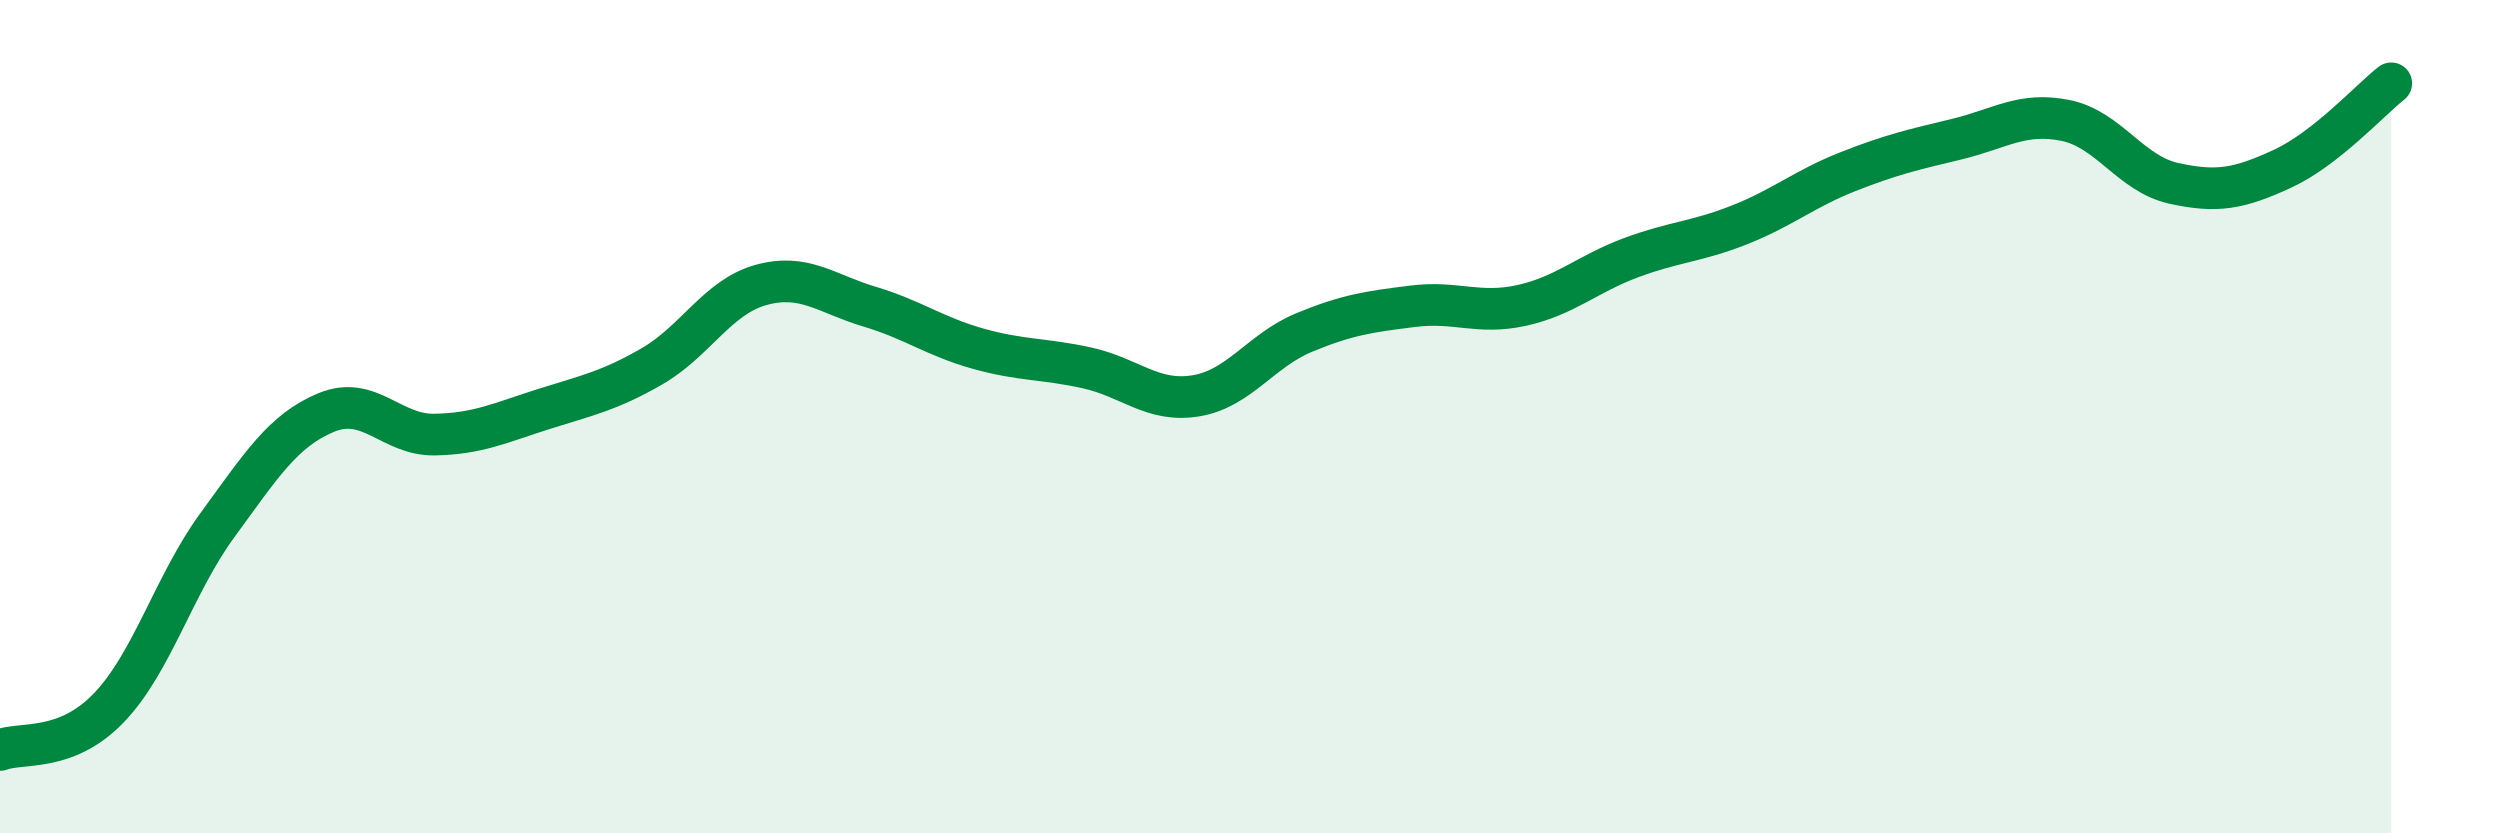
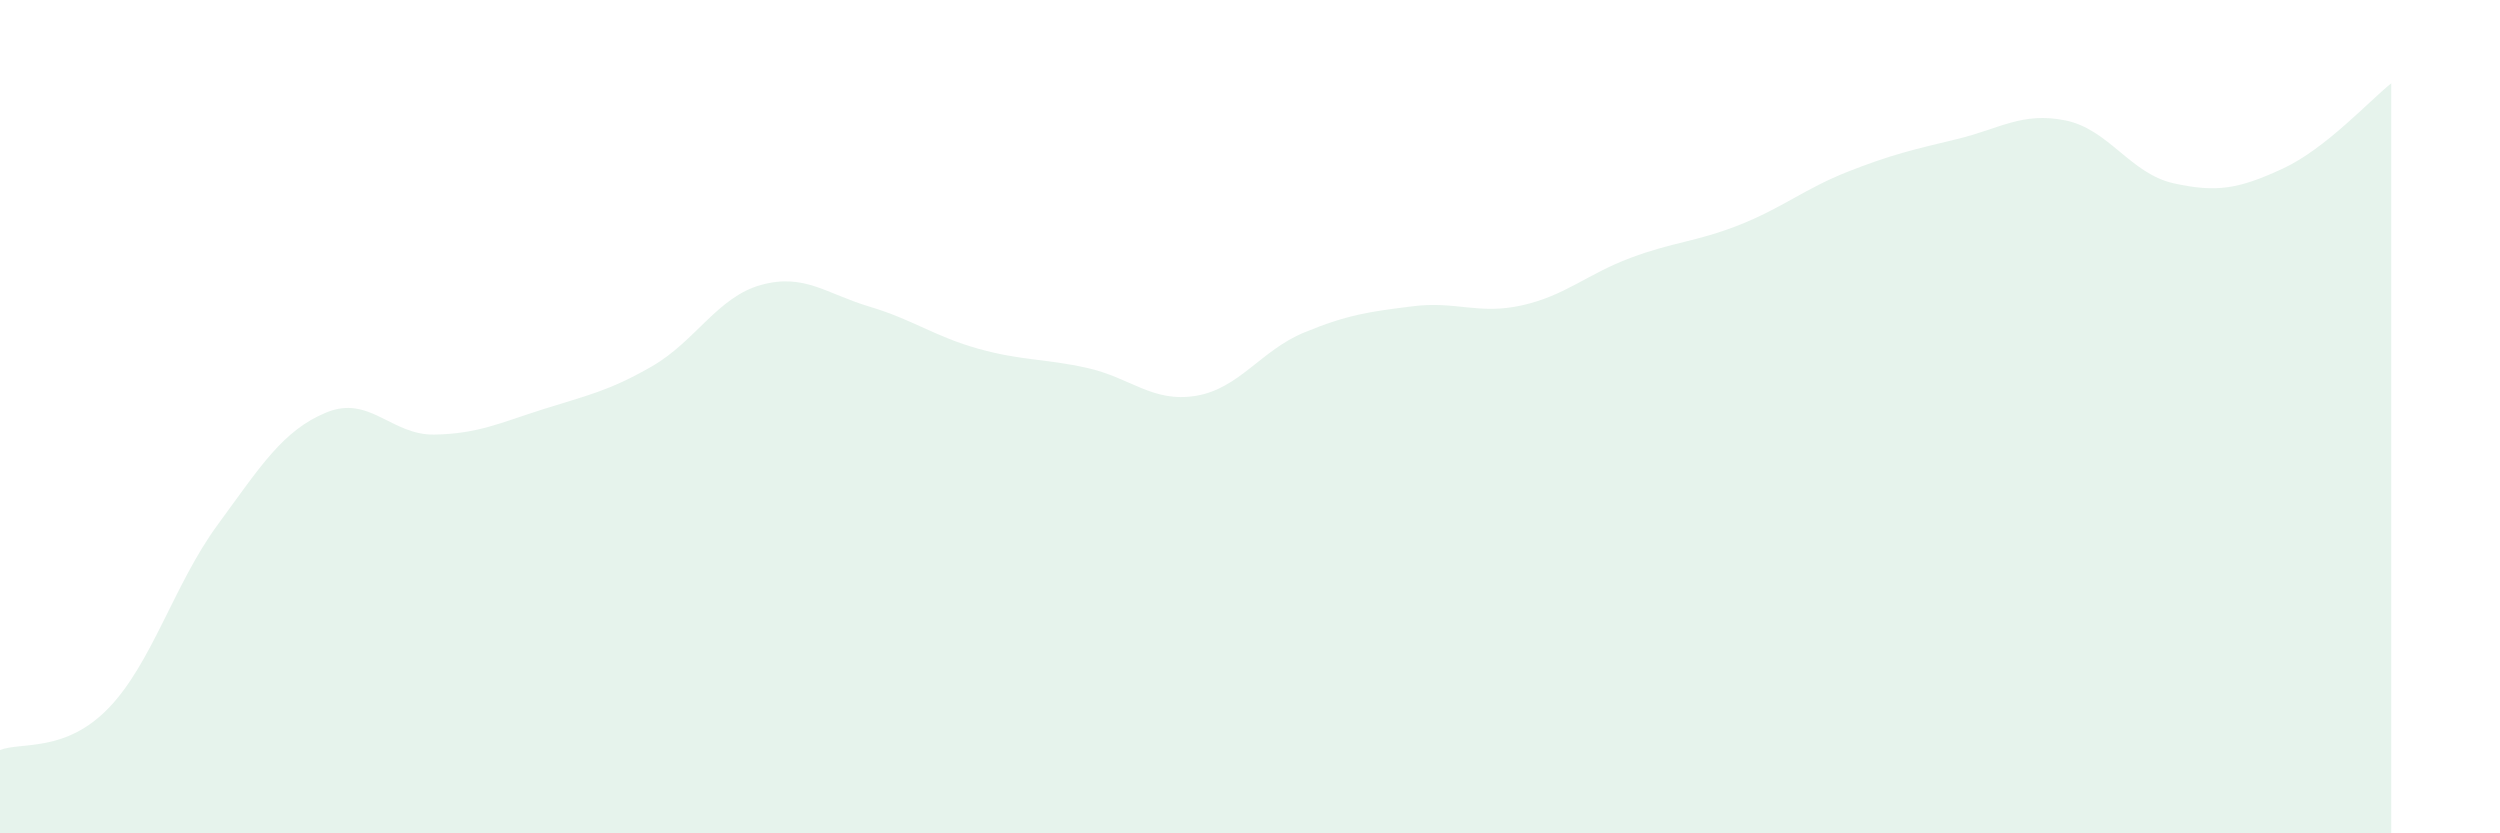
<svg xmlns="http://www.w3.org/2000/svg" width="60" height="20" viewBox="0 0 60 20">
  <path d="M 0,18 C 0.52,17.8 1.57,18.07 2.61,16.99 C 3.65,15.91 4.18,14.02 5.22,12.6 C 6.26,11.18 6.79,10.33 7.83,9.9 C 8.87,9.47 9.39,10.45 10.43,10.43 C 11.47,10.41 12,10.15 13.04,9.82 C 14.08,9.49 14.61,9.39 15.65,8.79 C 16.69,8.19 17.22,7.13 18.26,6.84 C 19.3,6.55 19.83,7.05 20.87,7.36 C 21.91,7.67 22.44,8.08 23.48,8.37 C 24.52,8.66 25.05,8.6 26.09,8.83 C 27.13,9.06 27.66,9.67 28.7,9.5 C 29.74,9.33 30.26,8.41 31.3,7.98 C 32.34,7.55 32.87,7.48 33.91,7.35 C 34.95,7.22 35.48,7.56 36.52,7.33 C 37.56,7.1 38.09,6.58 39.13,6.19 C 40.17,5.8 40.7,5.81 41.74,5.4 C 42.78,4.99 43.31,4.53 44.35,4.12 C 45.39,3.71 45.92,3.59 46.96,3.34 C 48,3.09 48.53,2.68 49.57,2.89 C 50.61,3.1 51.13,4.17 52.17,4.4 C 53.21,4.63 53.74,4.53 54.78,4.05 C 55.82,3.57 56.87,2.41 57.39,2L57.39 20L0 20Z" fill="#008740" opacity="0.1" stroke-linecap="round" stroke-linejoin="round" />
-   <path d="M 0,18 C 0.52,17.8 1.57,18.07 2.61,16.99 C 3.65,15.91 4.18,14.02 5.22,12.6 C 6.26,11.18 6.79,10.33 7.83,9.9 C 8.87,9.47 9.39,10.45 10.43,10.43 C 11.47,10.41 12,10.15 13.04,9.82 C 14.08,9.49 14.61,9.39 15.65,8.79 C 16.69,8.19 17.22,7.13 18.26,6.84 C 19.3,6.55 19.83,7.05 20.87,7.36 C 21.91,7.67 22.44,8.08 23.48,8.37 C 24.52,8.66 25.05,8.6 26.09,8.83 C 27.13,9.06 27.66,9.67 28.7,9.5 C 29.74,9.33 30.26,8.41 31.3,7.98 C 32.34,7.55 32.87,7.48 33.91,7.35 C 34.95,7.22 35.48,7.56 36.52,7.33 C 37.56,7.1 38.09,6.58 39.13,6.19 C 40.17,5.8 40.7,5.81 41.74,5.4 C 42.78,4.99 43.31,4.53 44.35,4.12 C 45.39,3.71 45.92,3.59 46.96,3.34 C 48,3.09 48.53,2.68 49.57,2.89 C 50.61,3.1 51.13,4.17 52.17,4.4 C 53.21,4.63 53.74,4.53 54.78,4.05 C 55.82,3.57 56.87,2.41 57.39,2" stroke="#008740" stroke-width="1" fill="none" stroke-linecap="round" stroke-linejoin="round" />
</svg>